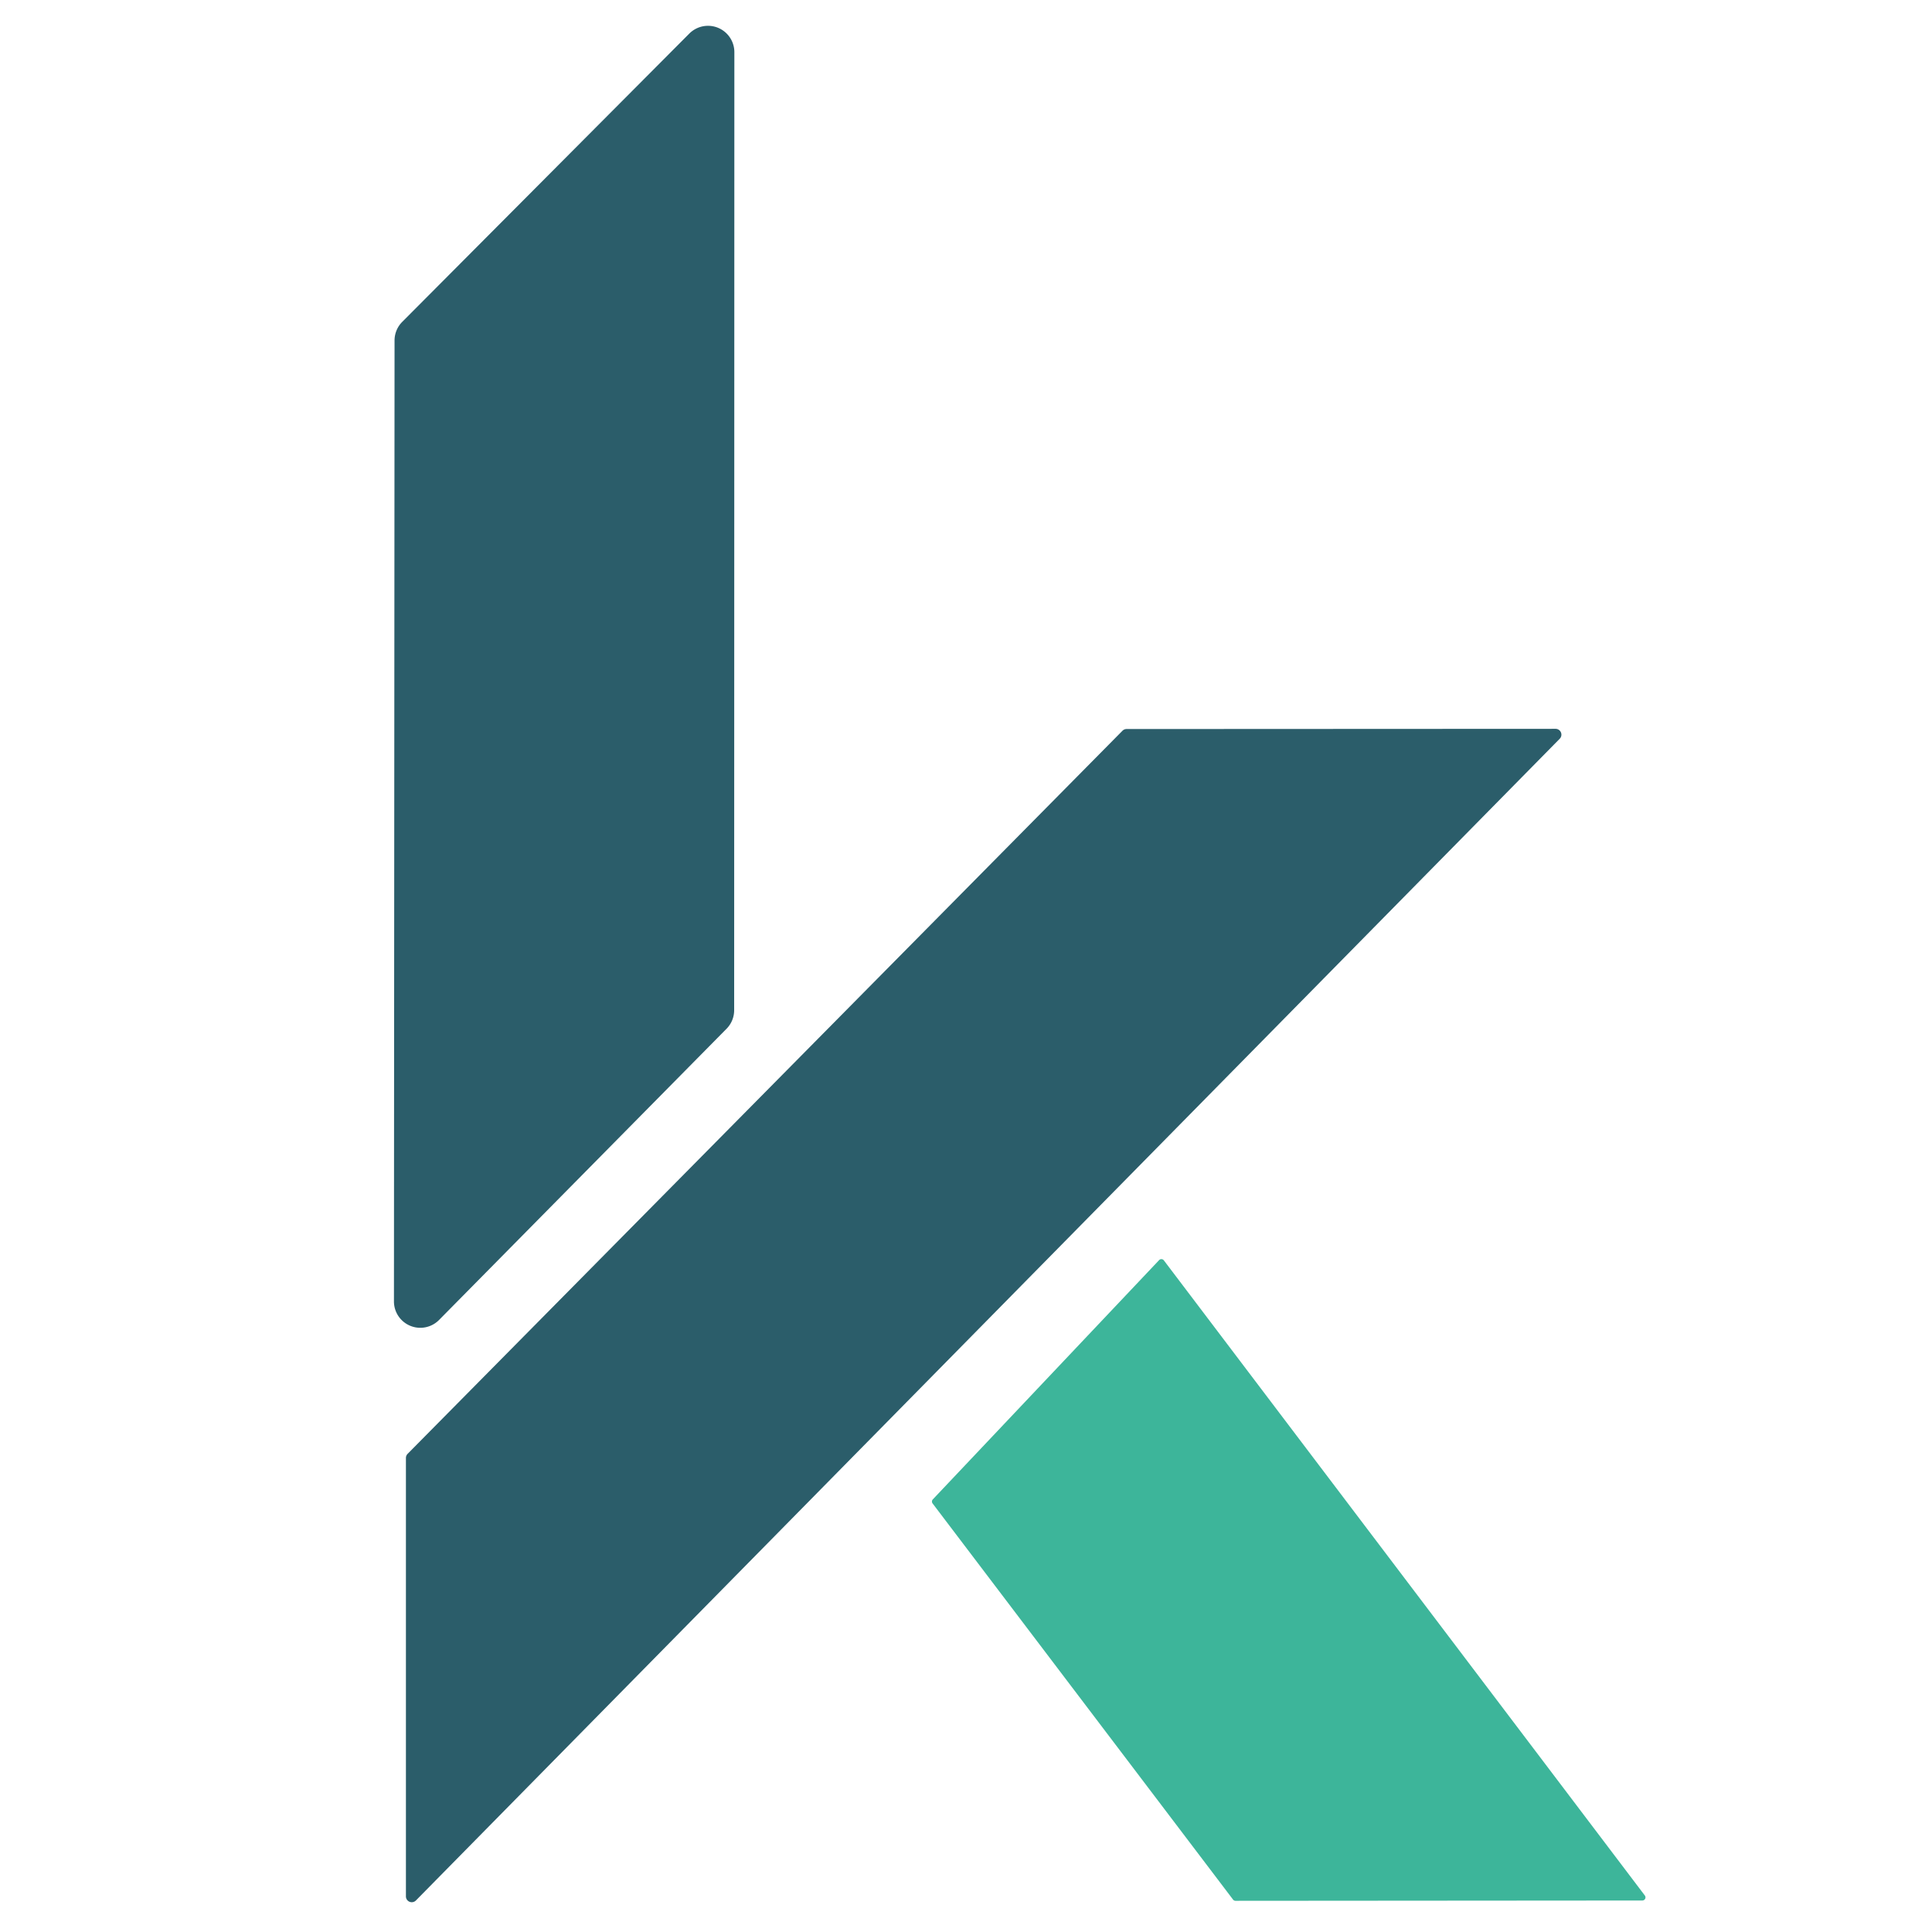
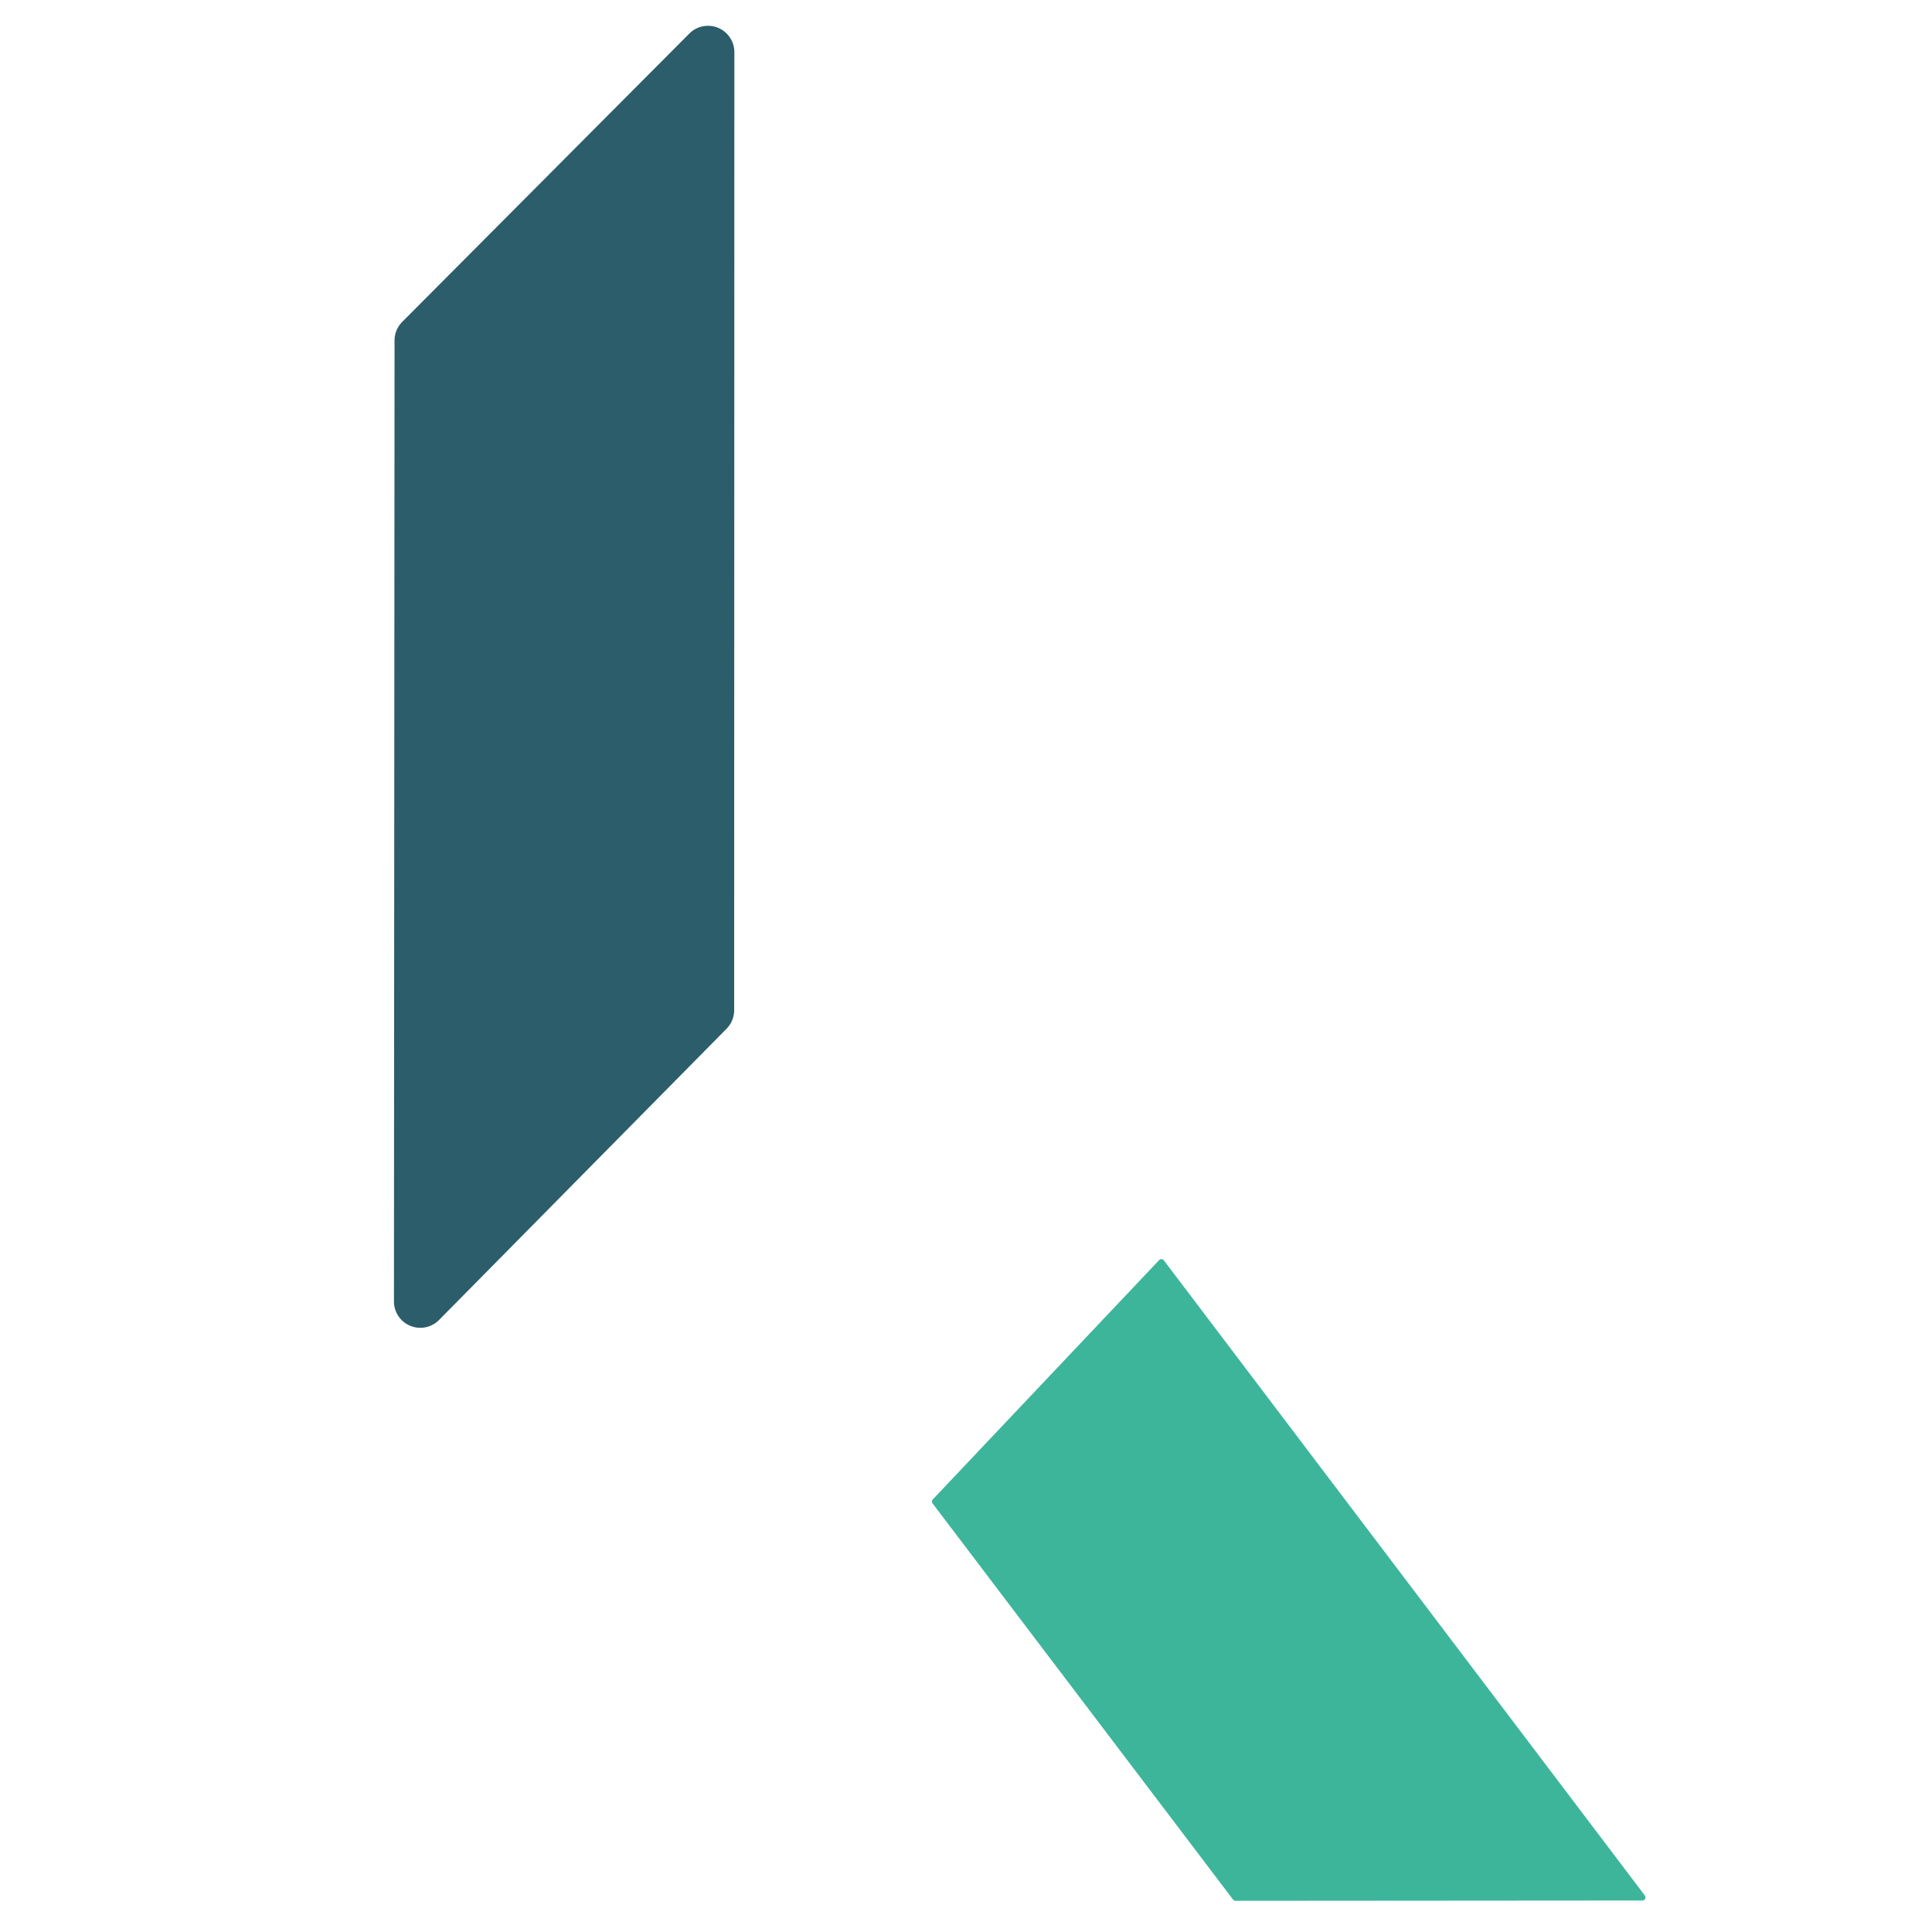
<svg xmlns="http://www.w3.org/2000/svg" version="1.1" viewBox="0.00 0.00 192.00 192.00">
-   <path fill="#2b5d6a" d="   M 39.15 129.33   L 39.21 33.84   A 2.62 2.62 0.0 0 1 39.97 31.99   L 68.50 3.34   A 2.62 2.62 0.0 0 1 72.98 5.19   L 72.96 100.39   A 2.62 2.62 0.0 0 1 72.21 102.23   L 43.64 131.17   A 2.62 2.62 0.0 0 1 39.15 129.33   Z" />
-   <path fill="#2b5d6a" d="   M 40.51 144.48   L 111.55 72.62   A 0.58 0.58 0.0 0 1 111.96 72.45   L 154.58 72.43   A 0.58 0.58 0.0 0 1 155.00 73.42   L 41.33 188.87   A 0.58 0.58 0.0 0 1 40.34 188.46   L 40.34 144.89   A 0.58 0.58 0.0 0 1 40.51 144.48   Z" />
+   <path fill="#2b5d6a" d="   M 39.15 129.33   L 39.21 33.84   A 2.62 2.62 0.0 0 1 39.97 31.99   L 68.50 3.34   A 2.62 2.62 0.0 0 1 72.98 5.19   L 72.96 100.39   A 2.62 2.62 0.0 0 1 72.21 102.23   L 43.64 131.17   A 2.62 2.62 0.0 0 1 39.15 129.33   " />
  <path fill="#3db59a" d="   M 122.54 188.78   L 92.68 149.41   A 0.31 0.31 0.0 0 1 92.70 149.01   L 115.19 125.23   A 0.31 0.31 0.0 0 1 115.66 125.25   L 163.46 188.37   A 0.31 0.31 0.0 0 1 163.22 188.87   L 122.78 188.90   A 0.31 0.31 0.0 0 1 122.54 188.78   Z" />
</svg>